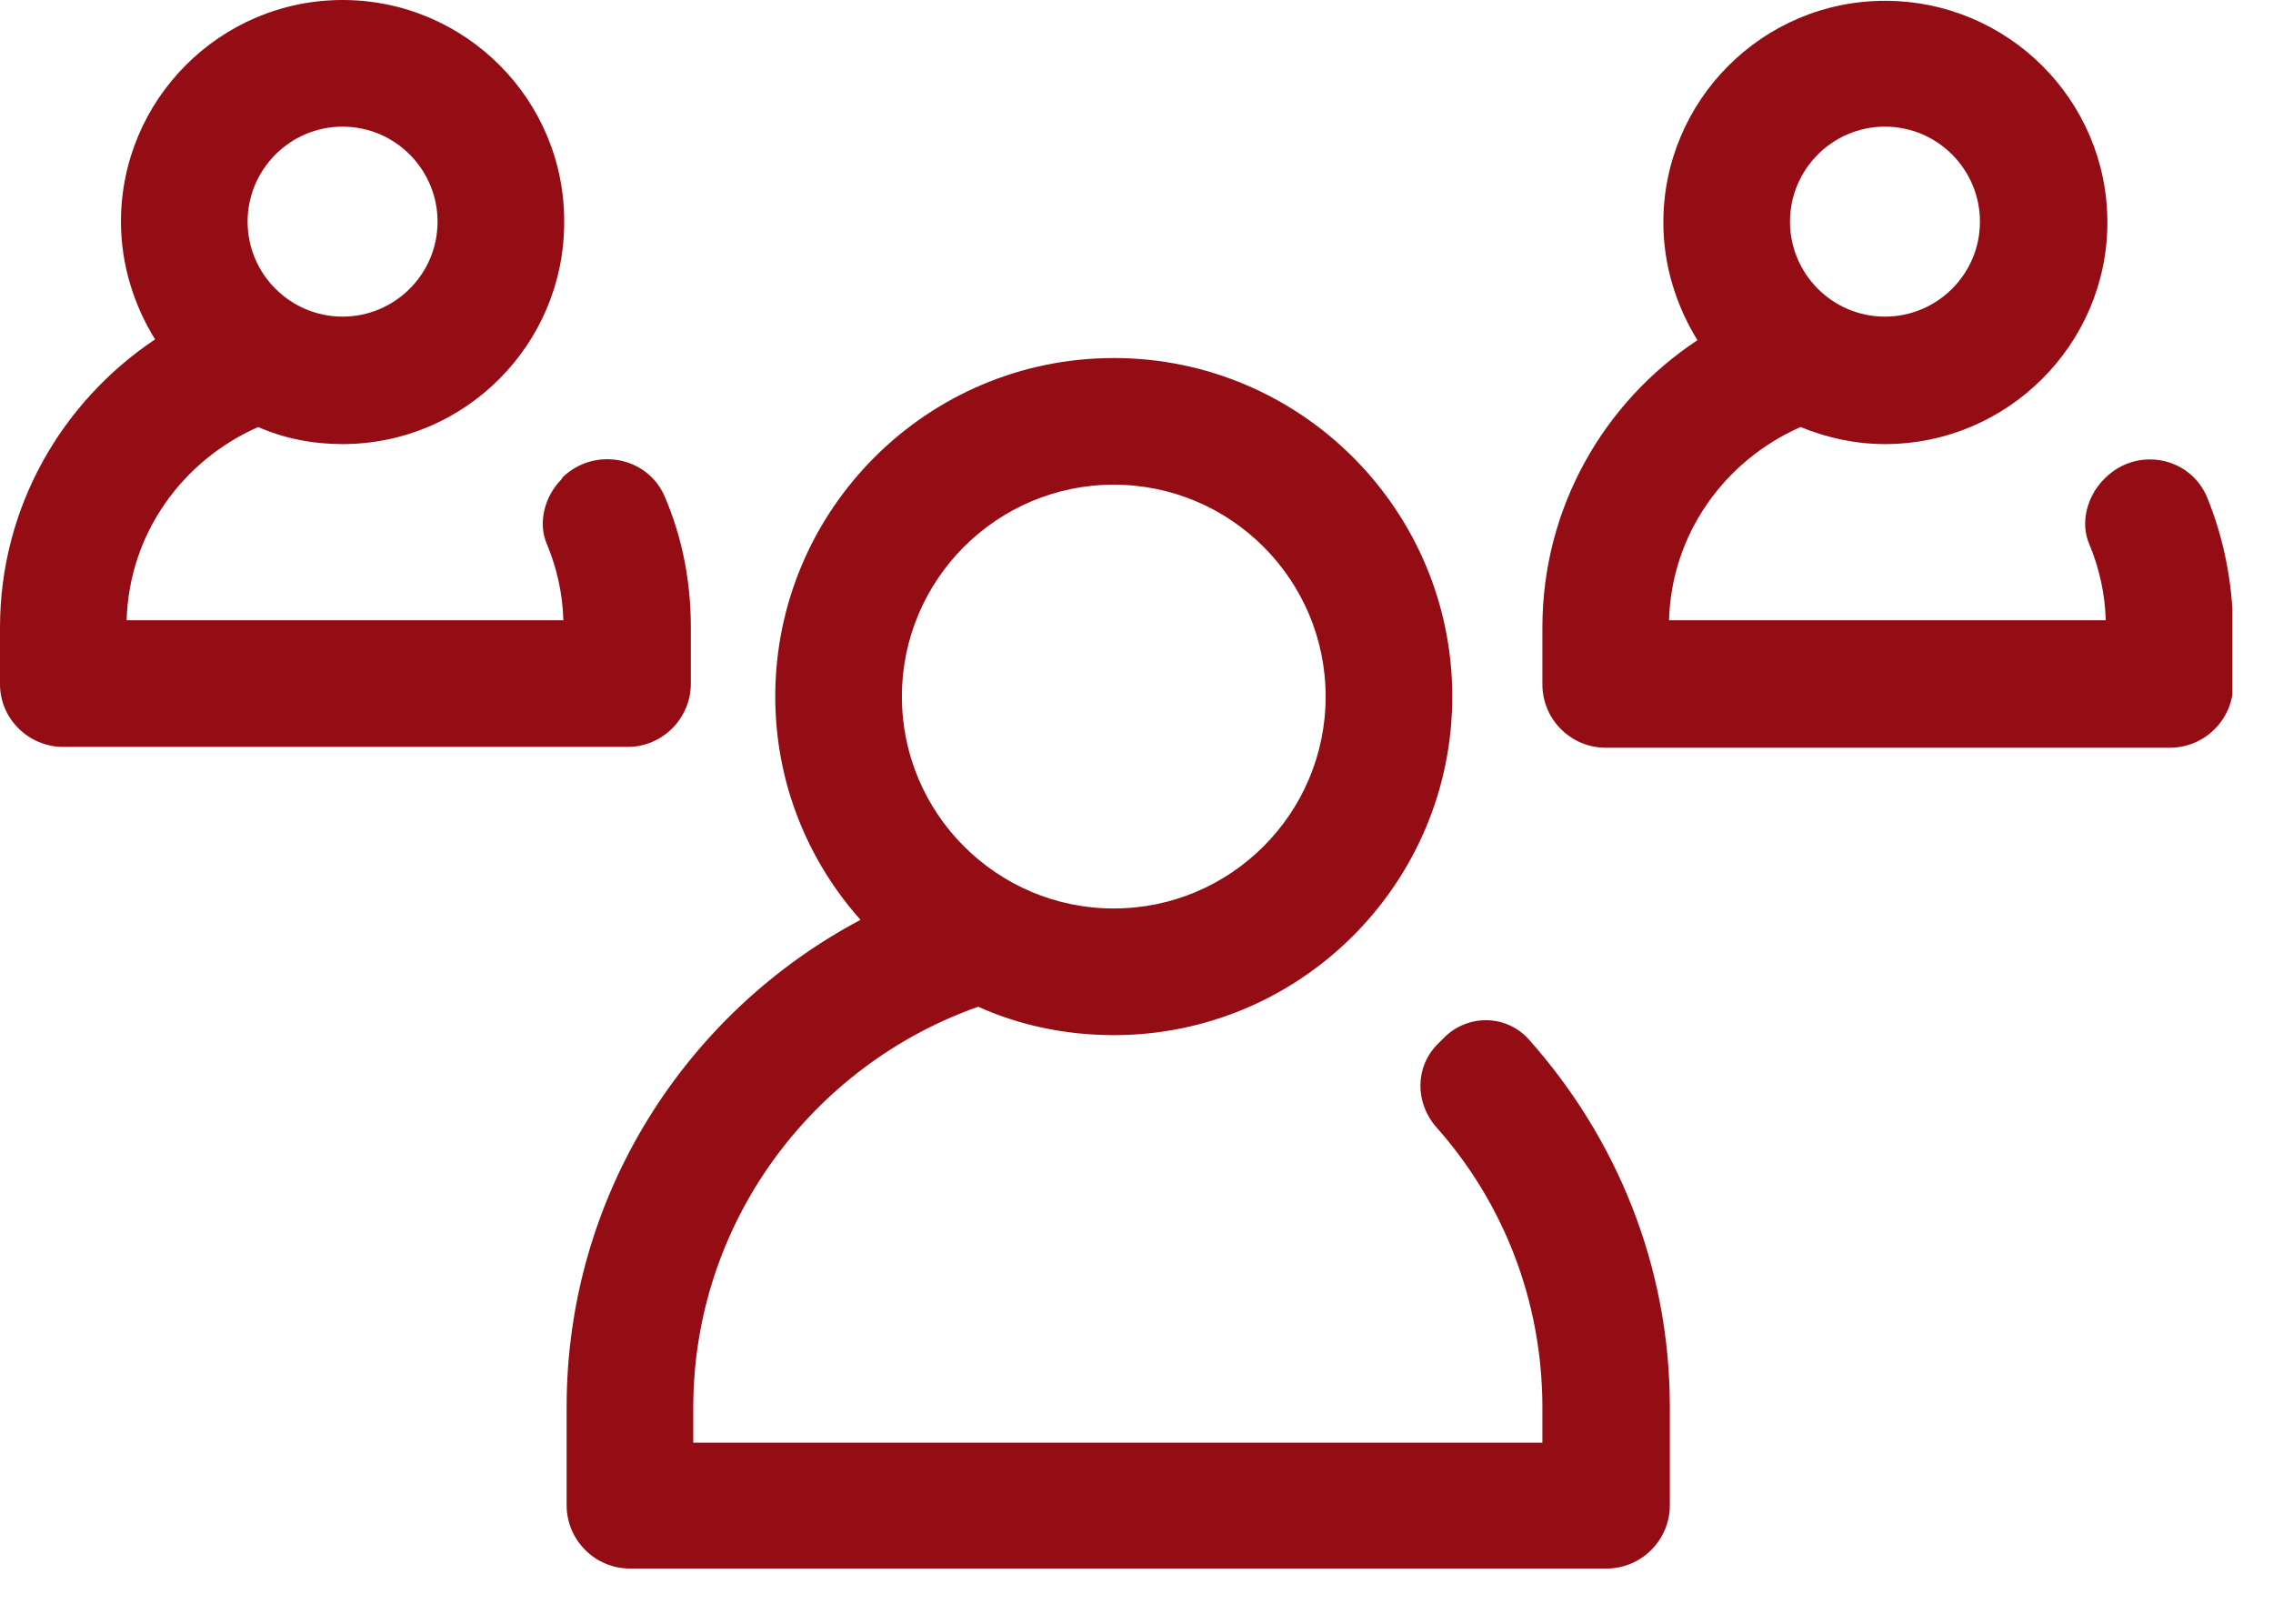
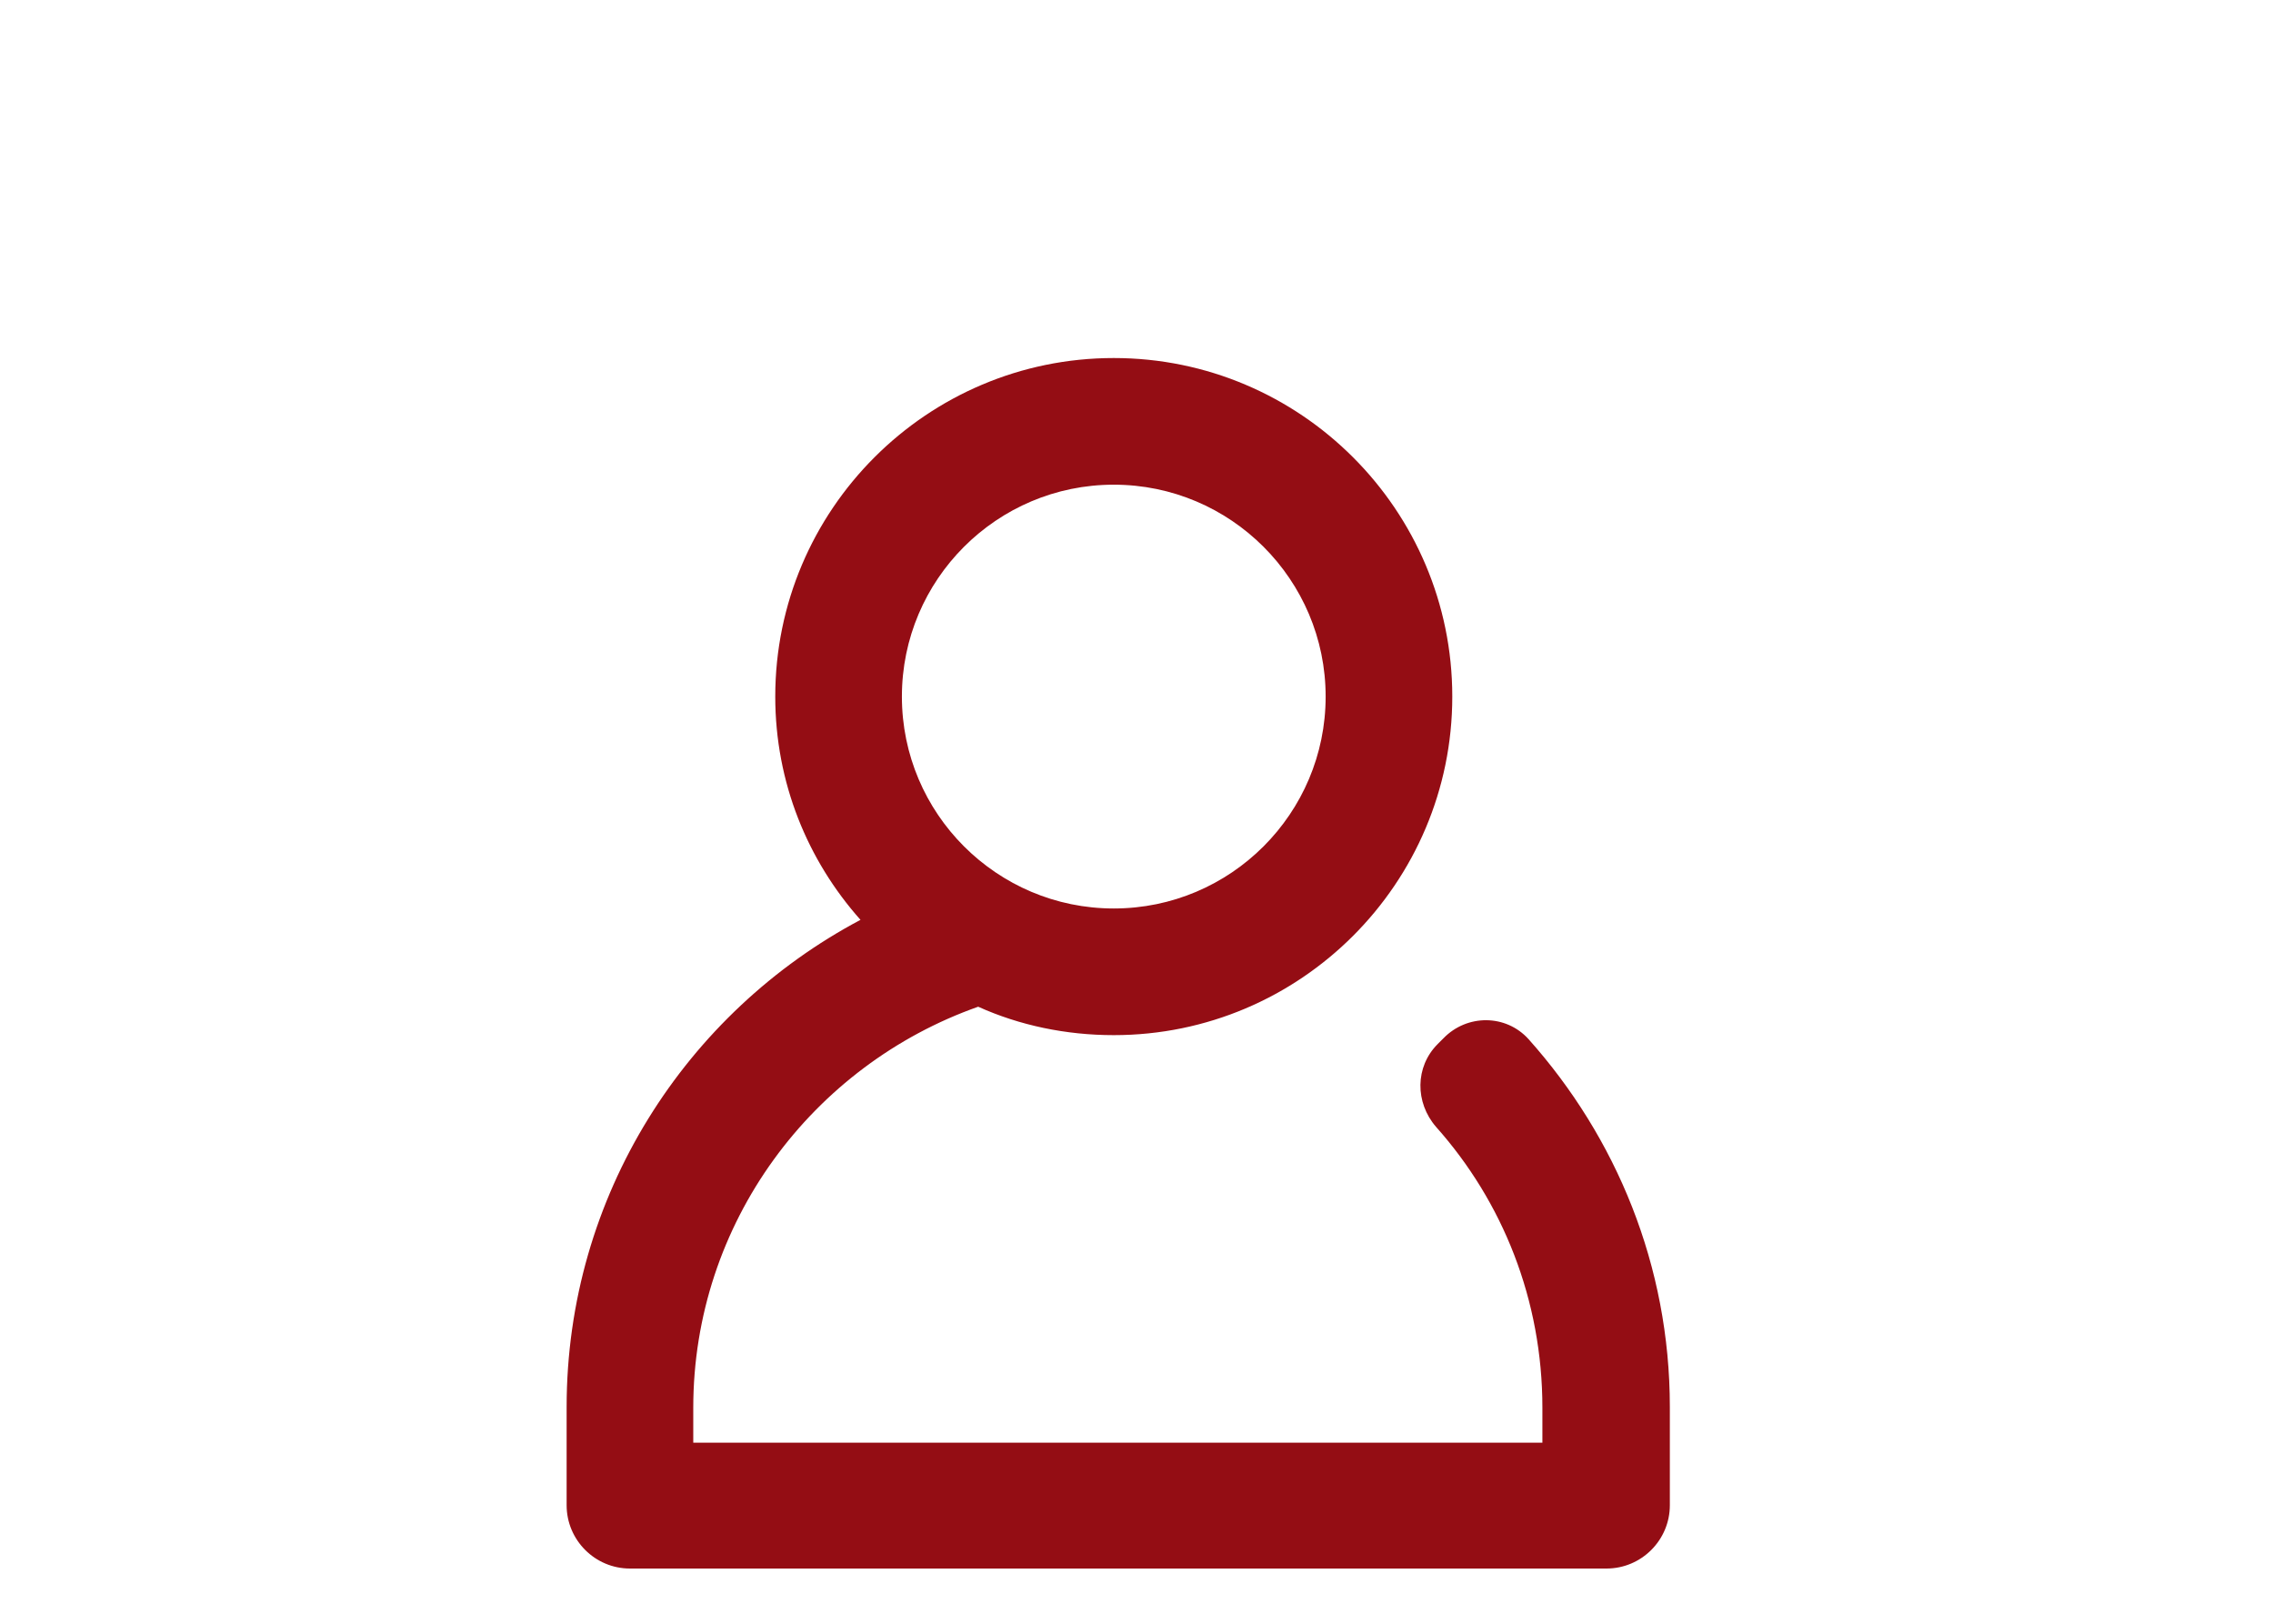
<svg xmlns="http://www.w3.org/2000/svg" width="28" height="20" viewBox="0 0 28 20" fill="none">
  <g clip-path="url(#clip0)">
    <path d="M17.78 12.79C17.76 12.81 17.73 12.84 17.71 12.86C17.43 13.14 17.43 13.58 17.69 13.88C18.51 14.8 19 16.01 19 17.34V17.77H8.54V17.34C8.54 15.06 10.01 13.12 12.05 12.4C12.56 12.63 13.13 12.75 13.72 12.75C16.02 12.75 17.89 10.88 17.89 8.58C17.89 6.28 16.02 4.41 13.72 4.41C11.42 4.41 9.55 6.28 9.55 8.58C9.55 9.64 9.95 10.6 10.6 11.33C8.45 12.47 6.98 14.73 6.98 17.33V18.54C6.98 18.97 7.33 19.32 7.76 19.32H19.79C20.22 19.32 20.57 18.97 20.57 18.54V17.33C20.57 15.59 19.91 14.01 18.83 12.8C18.55 12.49 18.07 12.49 17.78 12.79ZM13.72 5.97C15.16 5.97 16.33 7.14 16.33 8.58C16.33 10.02 15.16 11.19 13.72 11.19C12.28 11.19 11.11 10.02 11.11 8.58C11.11 7.14 12.28 5.97 13.72 5.97Z" fill="#940D14" />
-     <path d="M27.19 6.13C26.98 5.62 26.32 5.5 25.93 5.89L25.92 5.9C25.71 6.11 25.62 6.44 25.74 6.71C25.86 7 25.93 7.31 25.94 7.64H20.56C20.59 6.57 21.25 5.67 22.18 5.26C22.5 5.39 22.85 5.47 23.22 5.47C24.73 5.47 25.96 4.24 25.96 2.74C25.96 1.23 24.73 0.01 23.22 0.01C21.71 0.01 20.49 1.24 20.49 2.74C20.49 3.27 20.65 3.77 20.91 4.19C19.76 4.95 19 6.25 19 7.73V8.43C19 8.86 19.35 9.21 19.78 9.21H26.73C27.16 9.21 27.51 8.86 27.51 8.43V7.73C27.5 7.16 27.39 6.62 27.19 6.13ZM23.22 1.56C23.87 1.56 24.39 2.09 24.39 2.73C24.39 3.38 23.86 3.9 23.22 3.9C22.57 3.9 22.05 3.37 22.05 2.73C22.05 2.09 22.57 1.56 23.22 1.56Z" fill="#940D14" />
-     <path d="M8.51 8.42V7.72C8.51 7.15 8.4 6.61 8.19 6.12C7.98 5.62 7.32 5.5 6.93 5.88L6.92 5.9C6.71 6.11 6.62 6.44 6.74 6.71C6.86 7 6.93 7.31 6.94 7.64H1.56C1.59 6.57 2.25 5.67 3.18 5.26C3.5 5.4 3.85 5.47 4.22 5.47C5.73 5.47 6.95 4.24 6.95 2.74C6.96 1.23 5.73 0 4.22 0C2.71 0 1.49 1.23 1.49 2.73C1.49 3.26 1.65 3.76 1.91 4.18C0.76 4.95 0 6.25 0 7.73V8.43C0 8.85 0.35 9.2 0.78 9.2H7.73C8.16 9.2 8.51 8.85 8.51 8.42ZM4.22 1.56C4.87 1.56 5.39 2.09 5.39 2.73C5.39 3.38 4.86 3.9 4.22 3.9C3.58 3.9 3.05 3.38 3.05 2.73C3.05 2.09 3.57 1.56 4.22 1.56Z" fill="#940D14" />
  </g>
  <defs>
    <clipPath id="clip0">
      <rect width="27.5" height="19.31" fill="white" />
    </clipPath>
  </defs>
</svg>